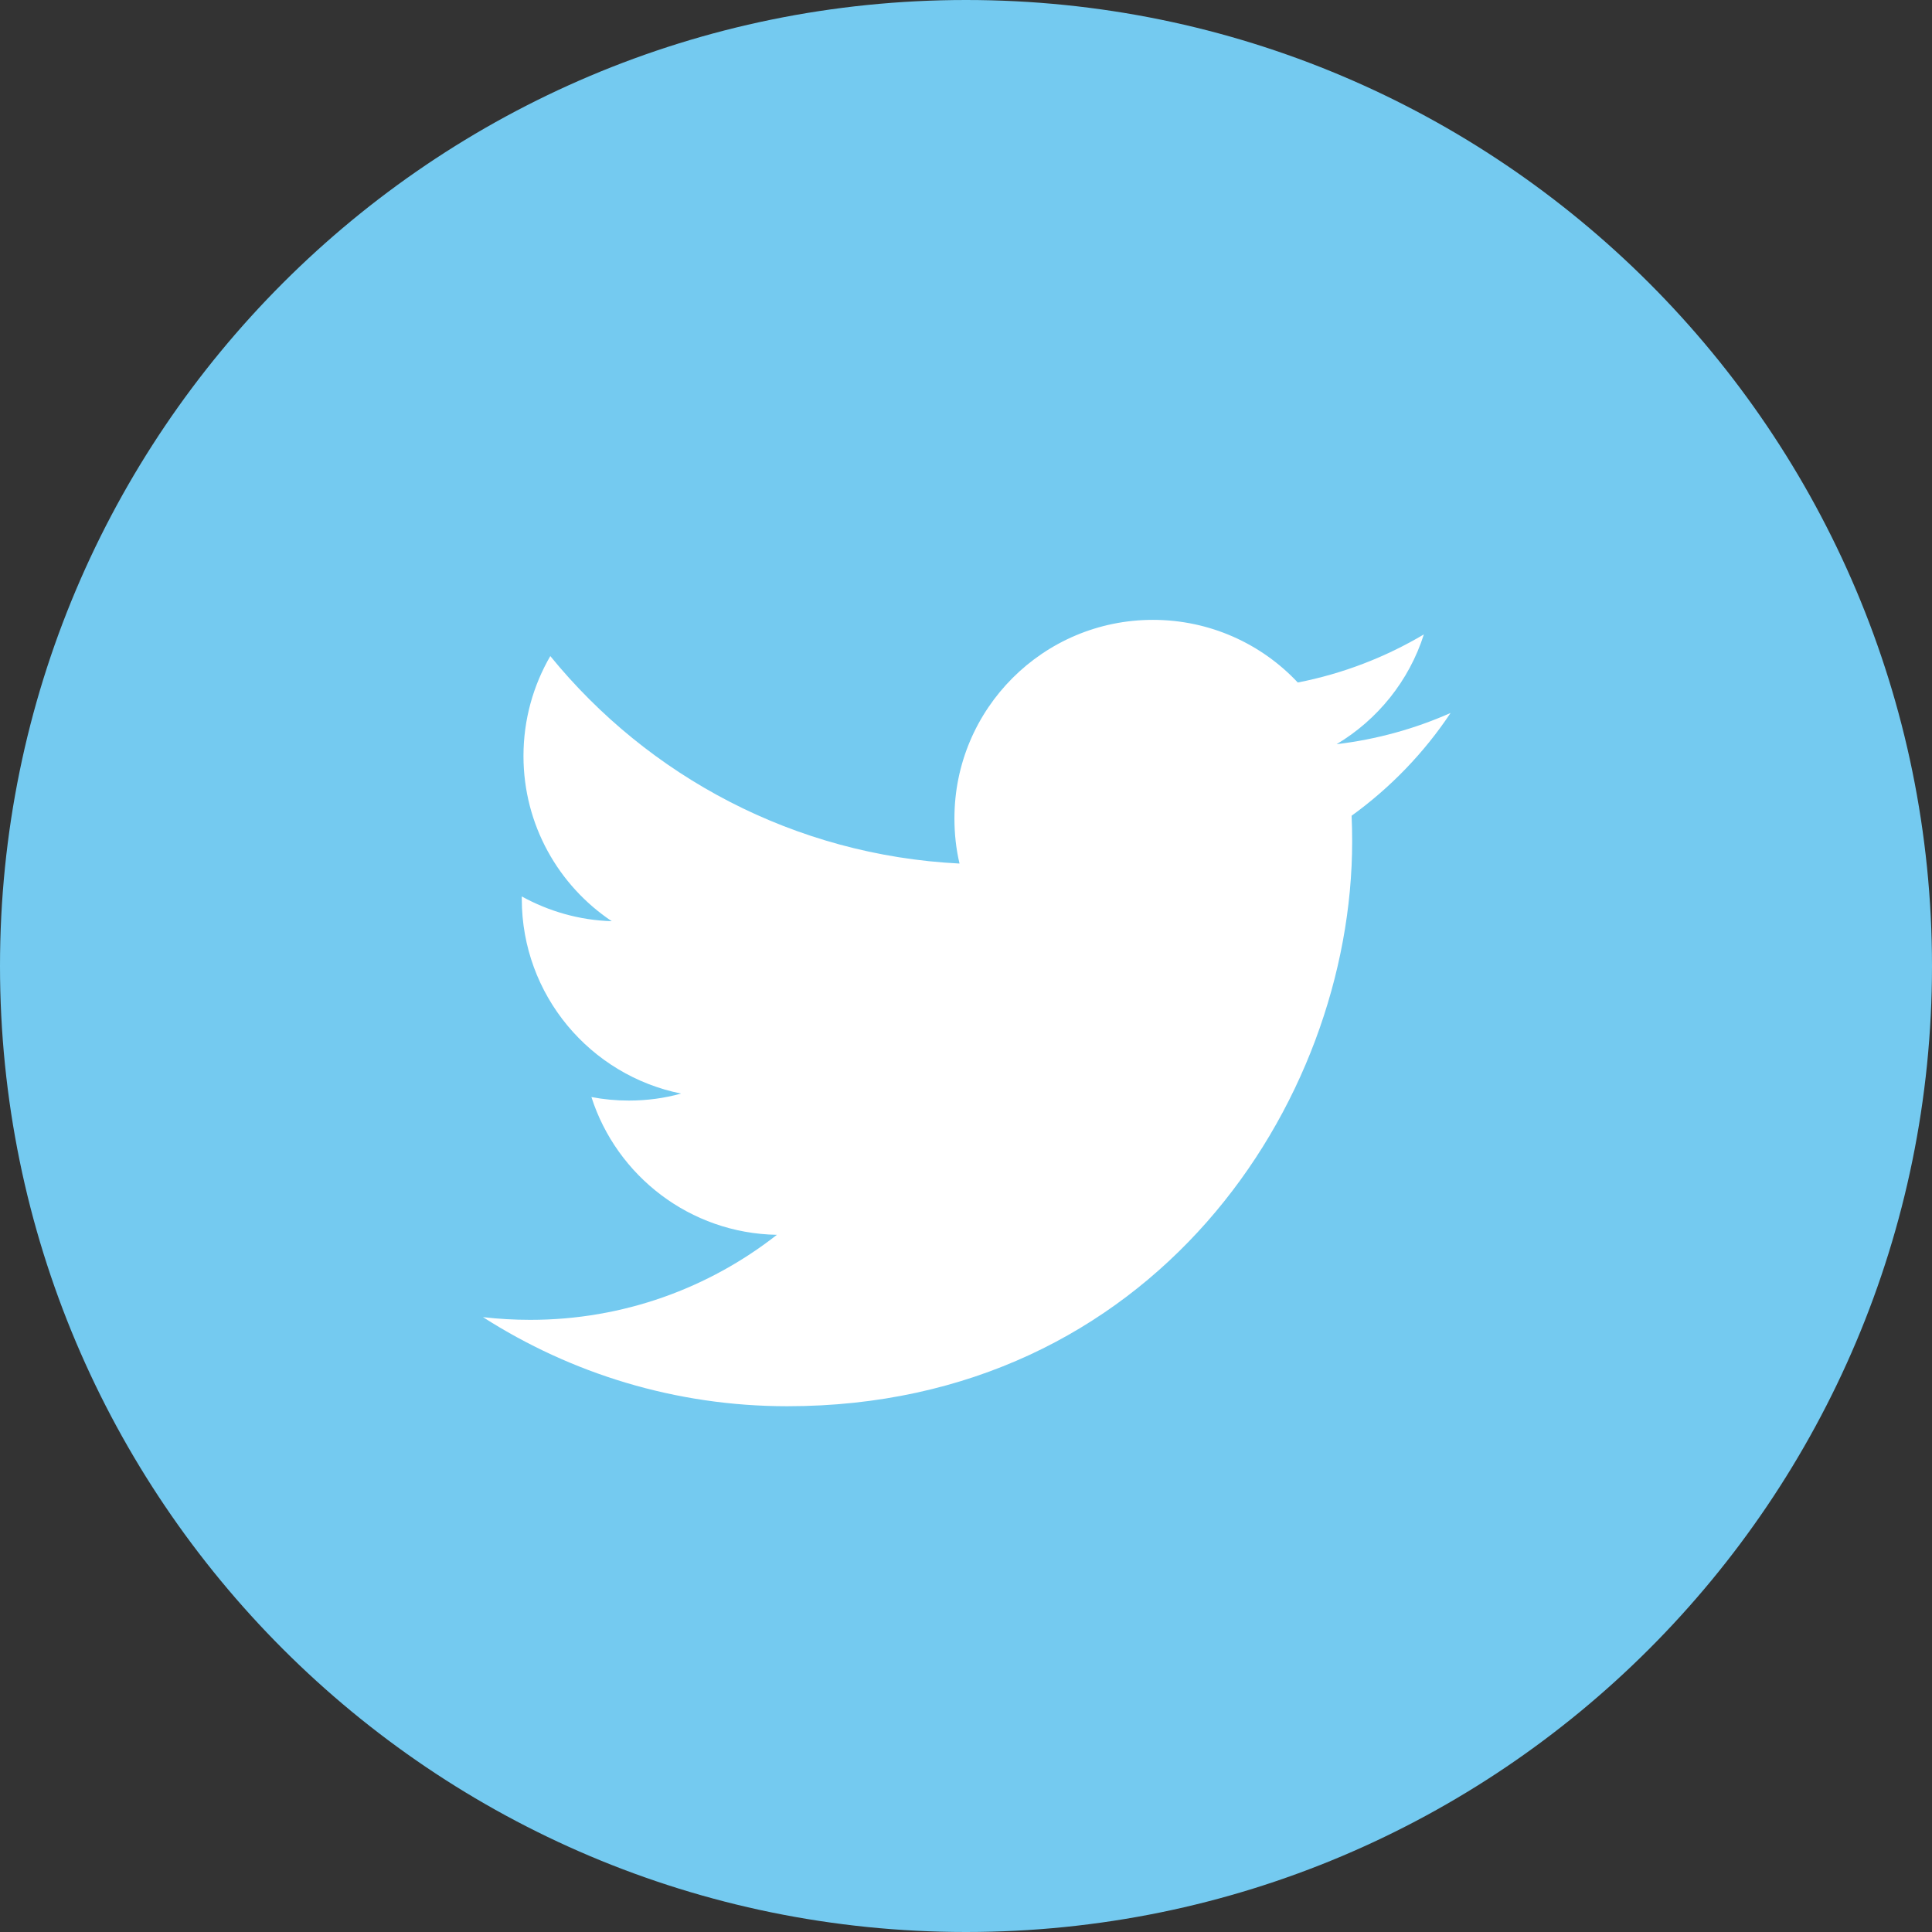
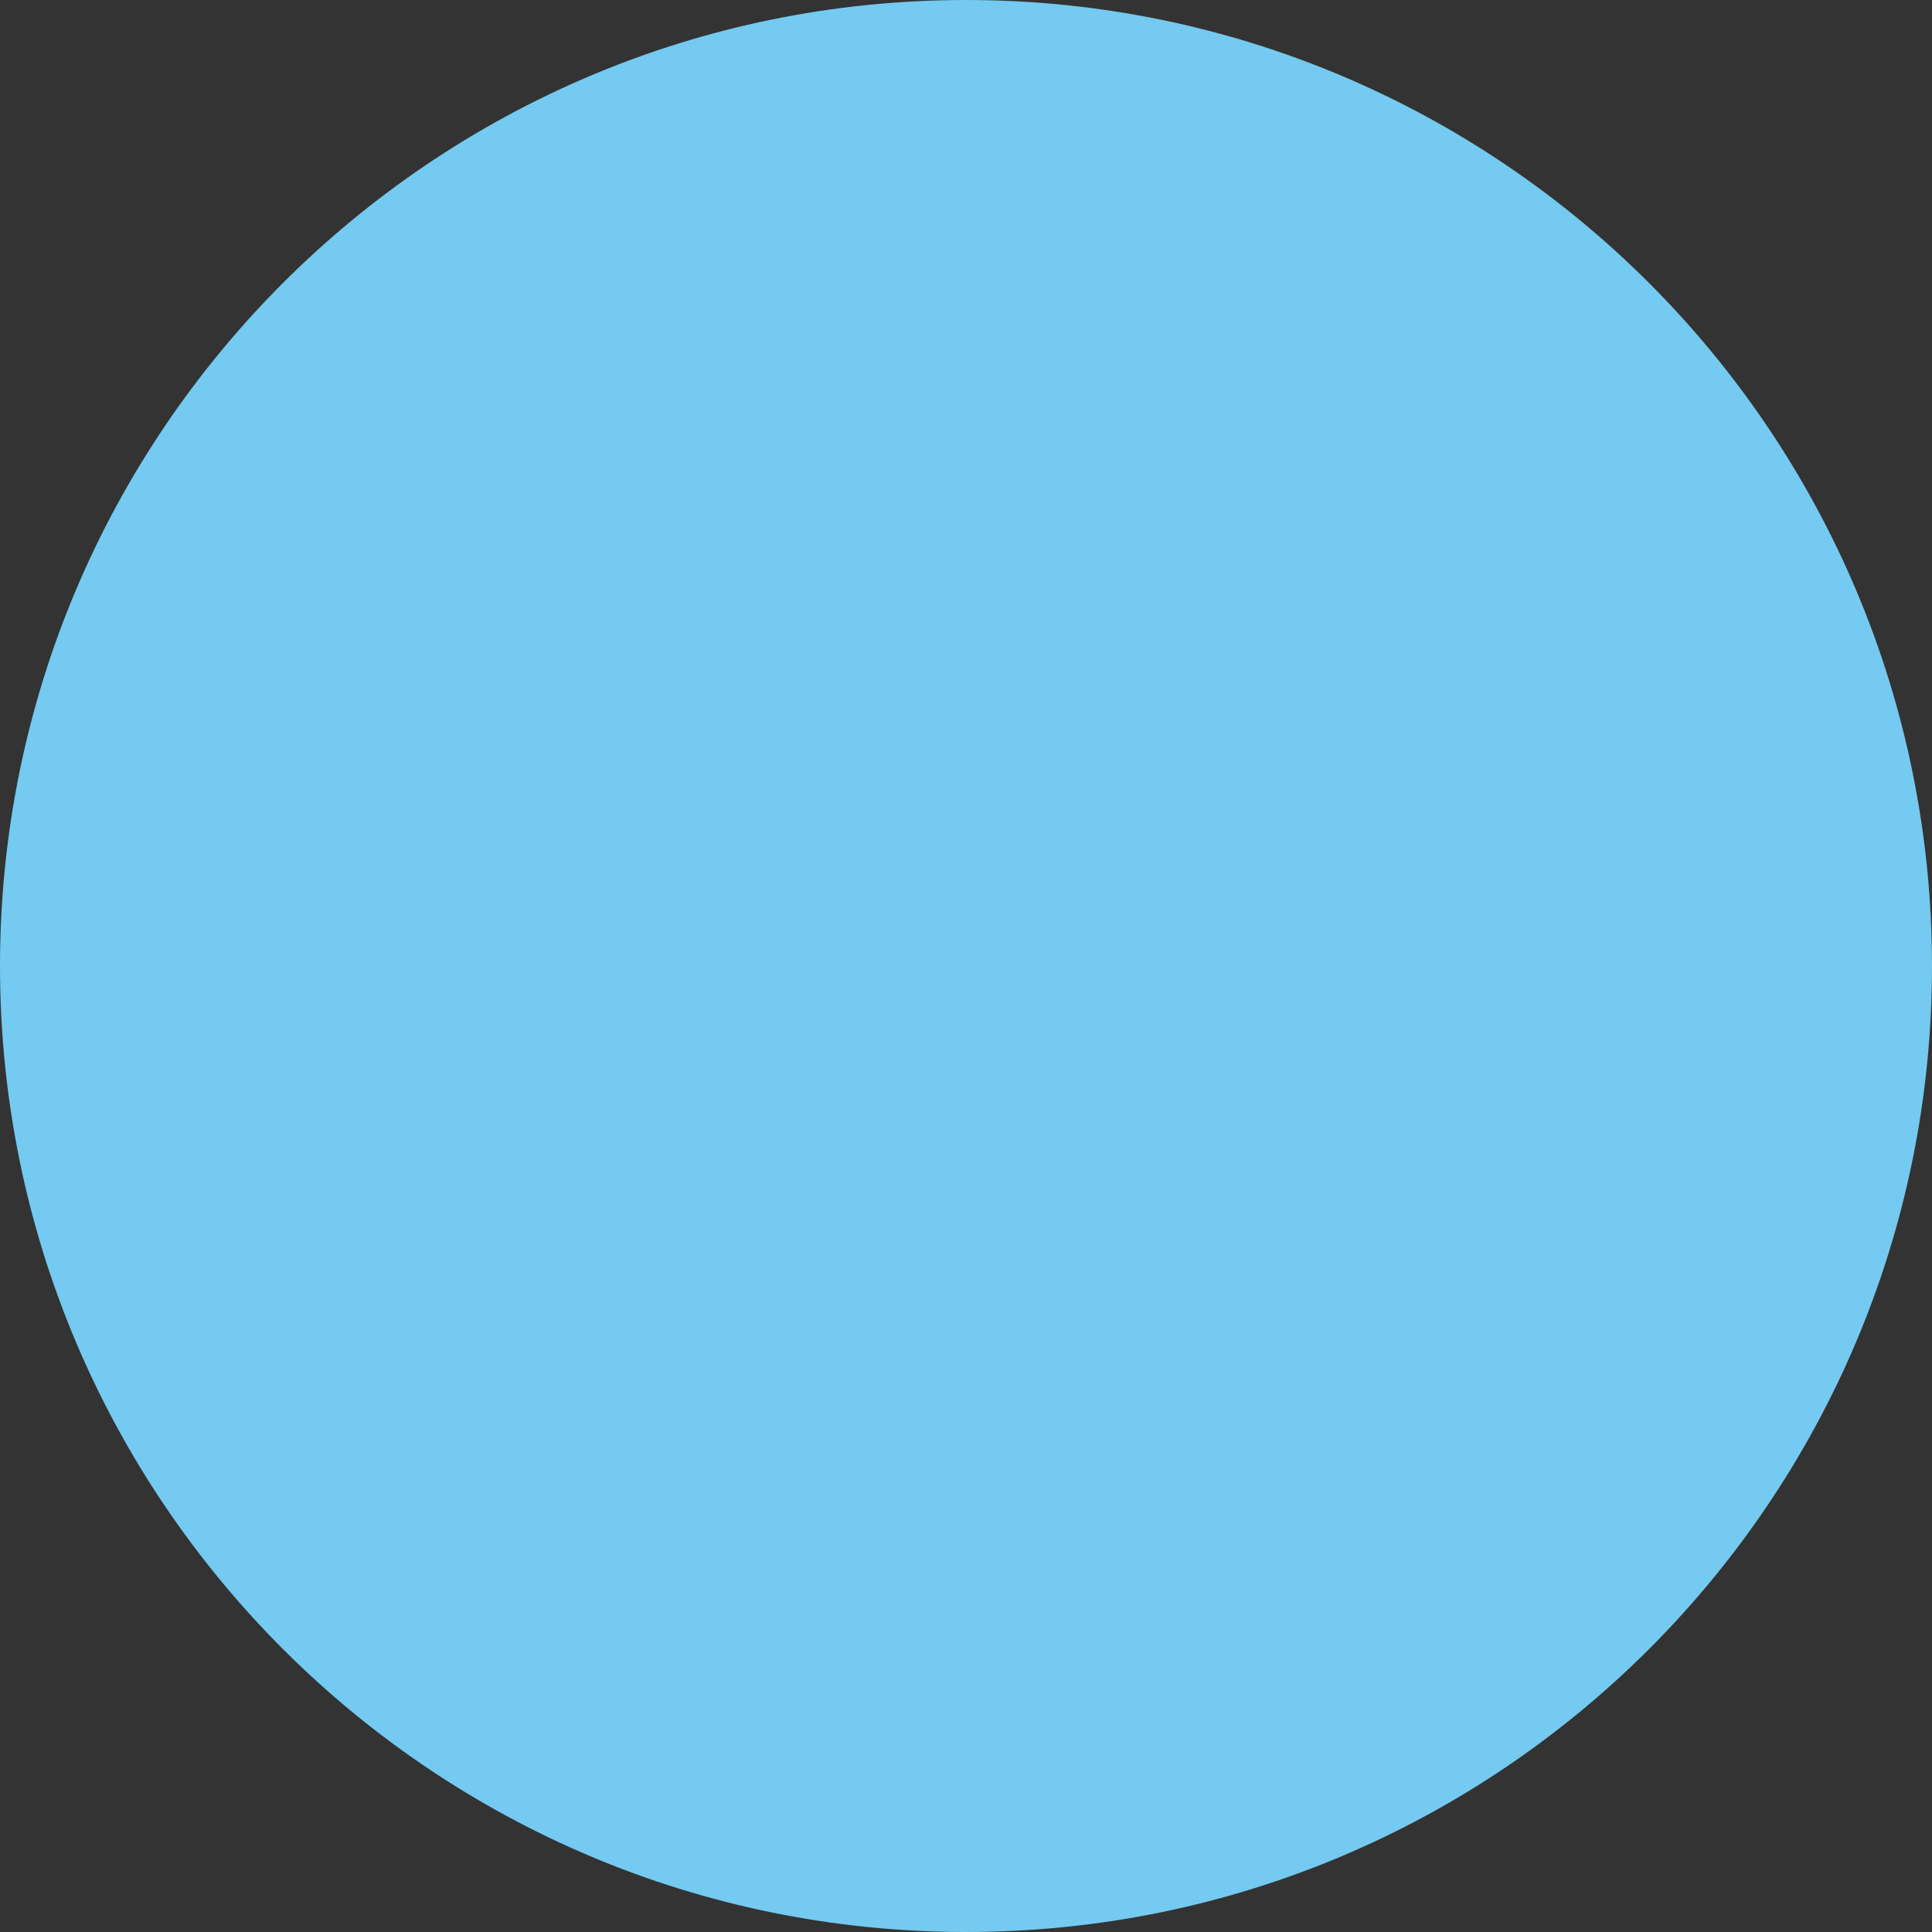
<svg xmlns="http://www.w3.org/2000/svg" version="1.1" id="レイヤー_1" x="0px" y="0px" width="80px" height="80px" viewBox="0 0 80 80" enable-background="new 0 0 80 80" xml:space="preserve">
  <rect x="0" y="0" width="80" height="80" fill="#333333" stroke="none" />
  <g>
    <path fill="#74CAF0" d="M40,80c22.09,0,40-17.907,40-39.999C80,17.913,62.09,0,40,0S0,17.913,0,40.001C0,62.093,17.91,80,40,80" />
-     <path fill="#FFFFFF" d="M60.066,29.522c-1.472,0.653-3.059,1.096-4.72,1.293c1.7-1.015,3.002-2.626,3.613-4.545   c-1.587,0.941-3.347,1.625-5.221,1.991c-1.495-1.596-3.634-2.594-5.999-2.594c-4.538,0-8.218,3.68-8.218,8.219   c0,0.645,0.068,1.27,0.211,1.872c-6.833-0.343-12.889-3.612-16.945-8.591c-0.707,1.218-1.111,2.632-1.111,4.136   c0,2.852,1.451,5.368,3.656,6.842c-1.348-0.04-2.616-0.413-3.726-1.025v0.101c0,3.984,2.835,7.307,6.597,8.061   c-0.691,0.193-1.415,0.29-2.168,0.29c-0.528,0-1.048-0.05-1.546-0.146c1.045,3.264,4.081,5.644,7.681,5.705   c-2.816,2.206-6.36,3.521-10.209,3.521c-0.664,0-1.321-0.038-1.962-0.112c3.638,2.327,7.958,3.689,12.6,3.689   c15.122,0,23.391-12.524,23.391-23.386c0-0.358-0.007-0.715-0.023-1.065C57.572,32.617,58.969,31.171,60.066,29.522" />
  </g>
</svg>